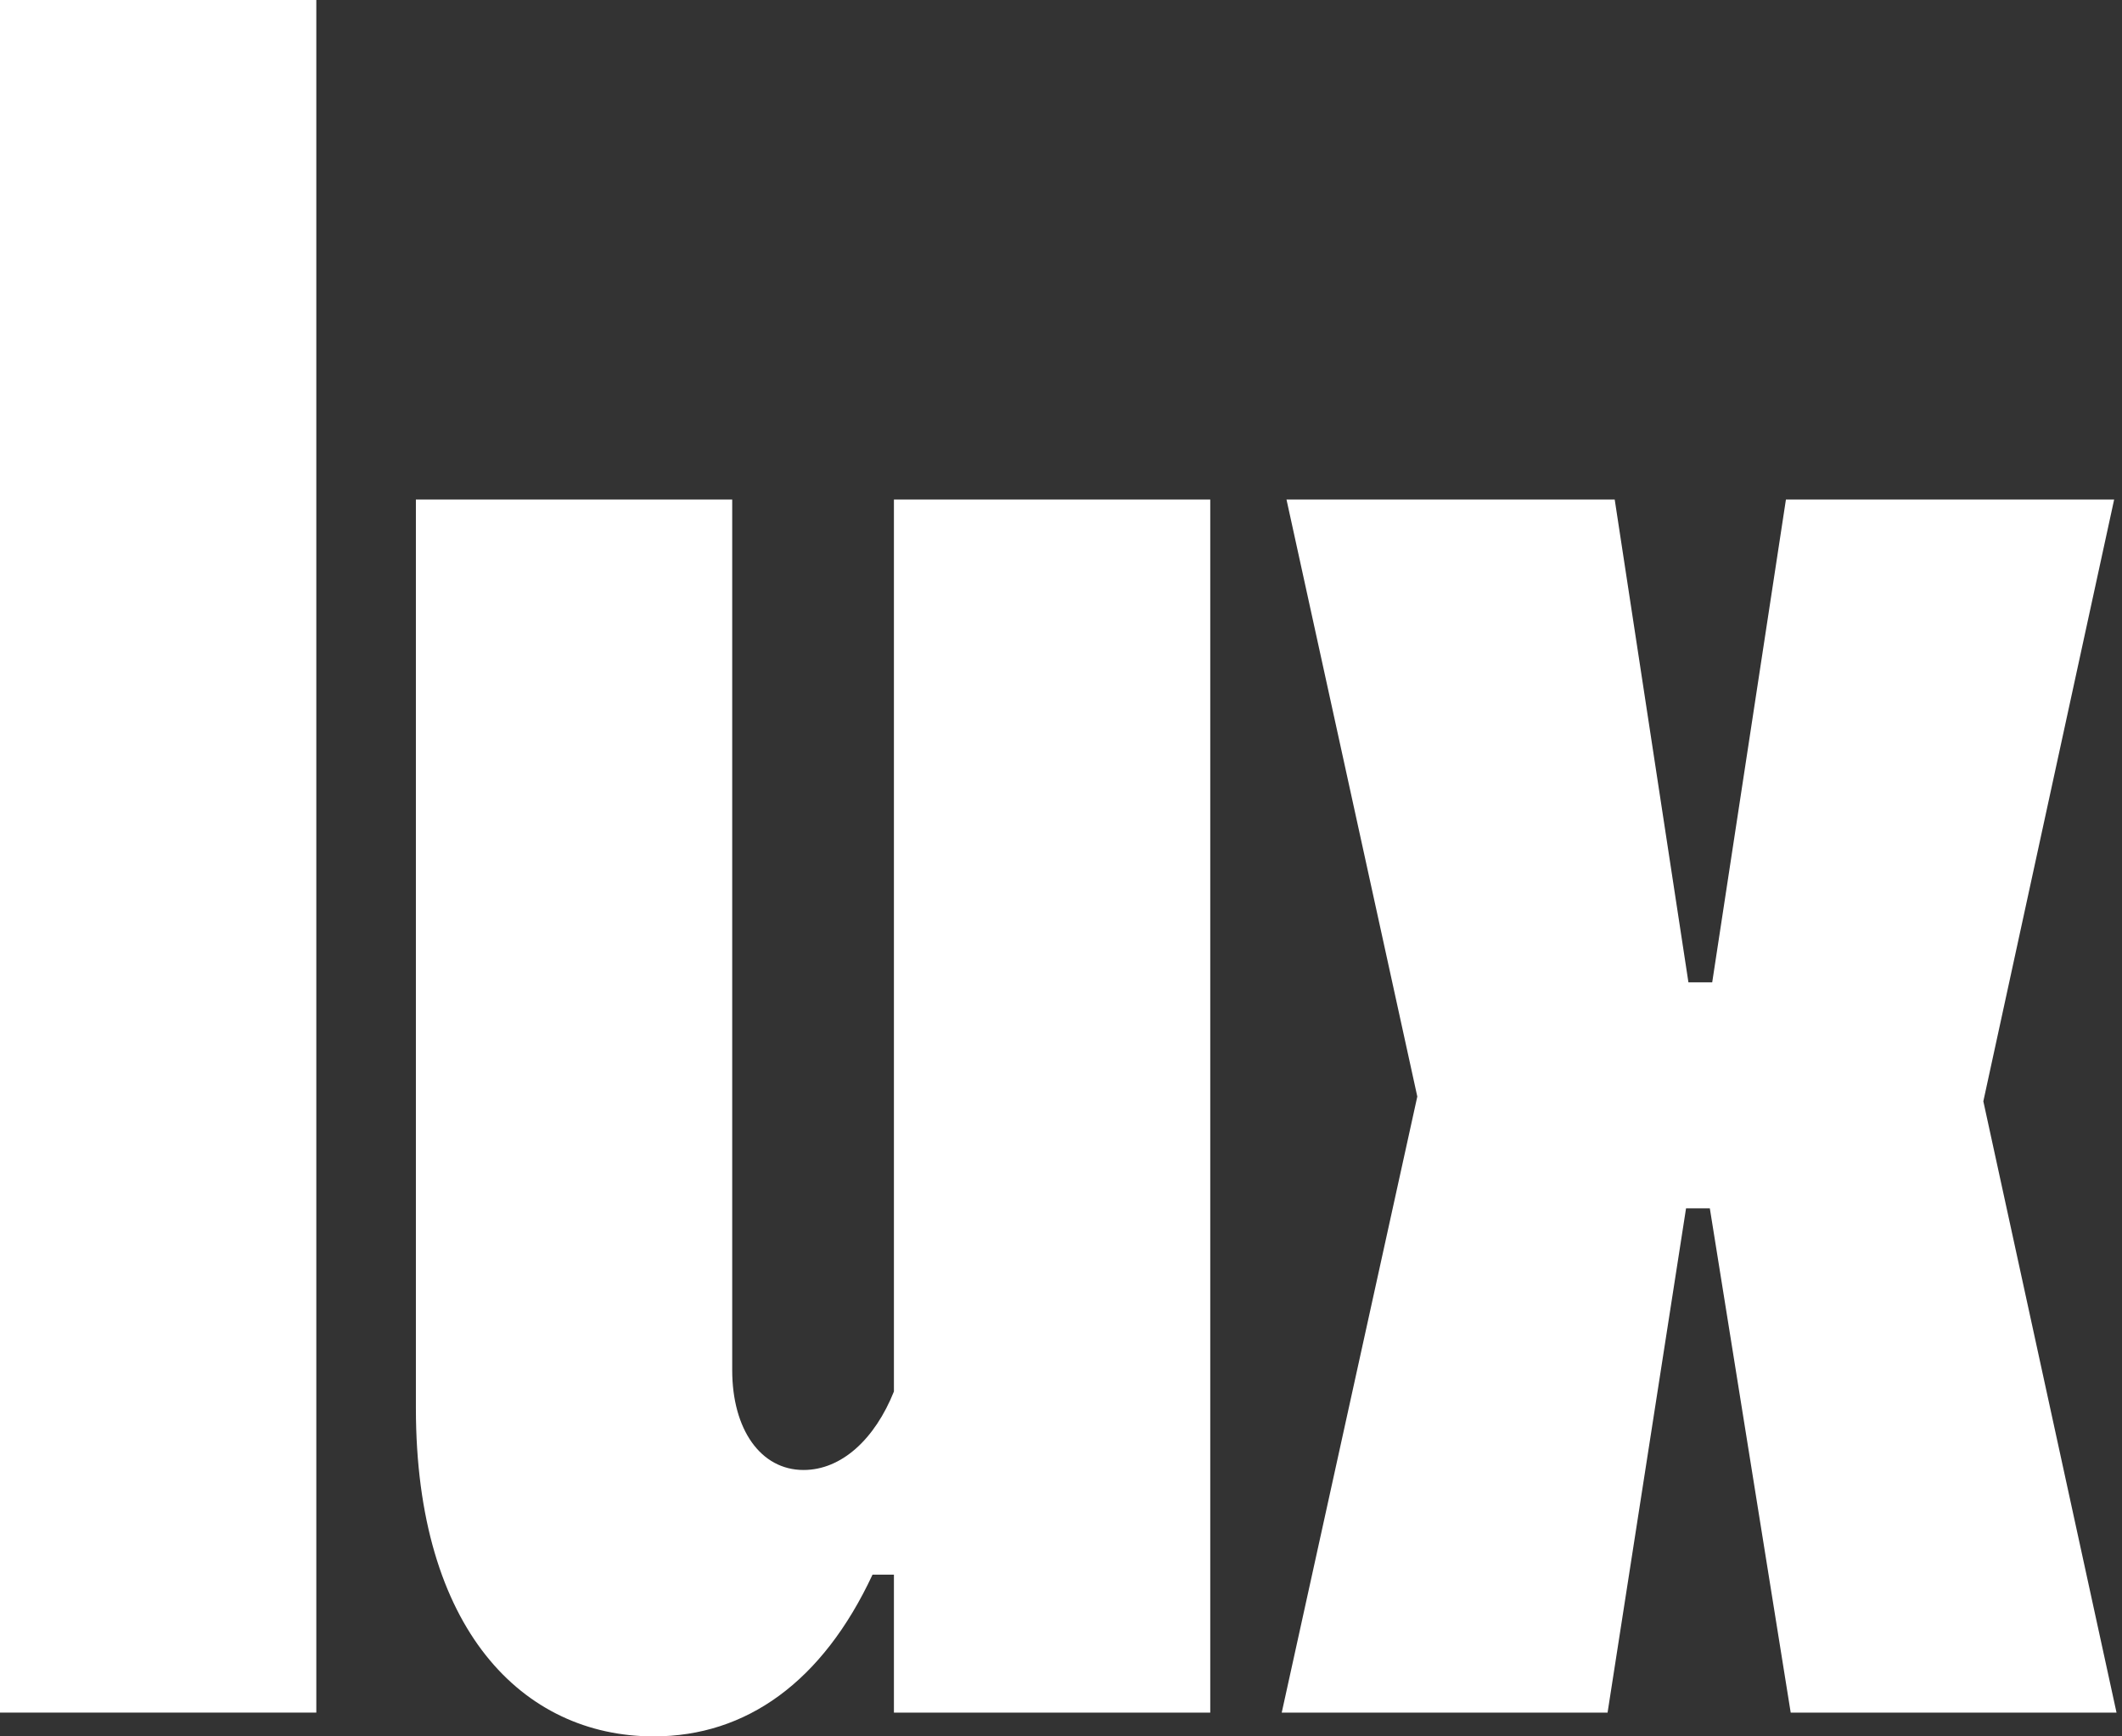
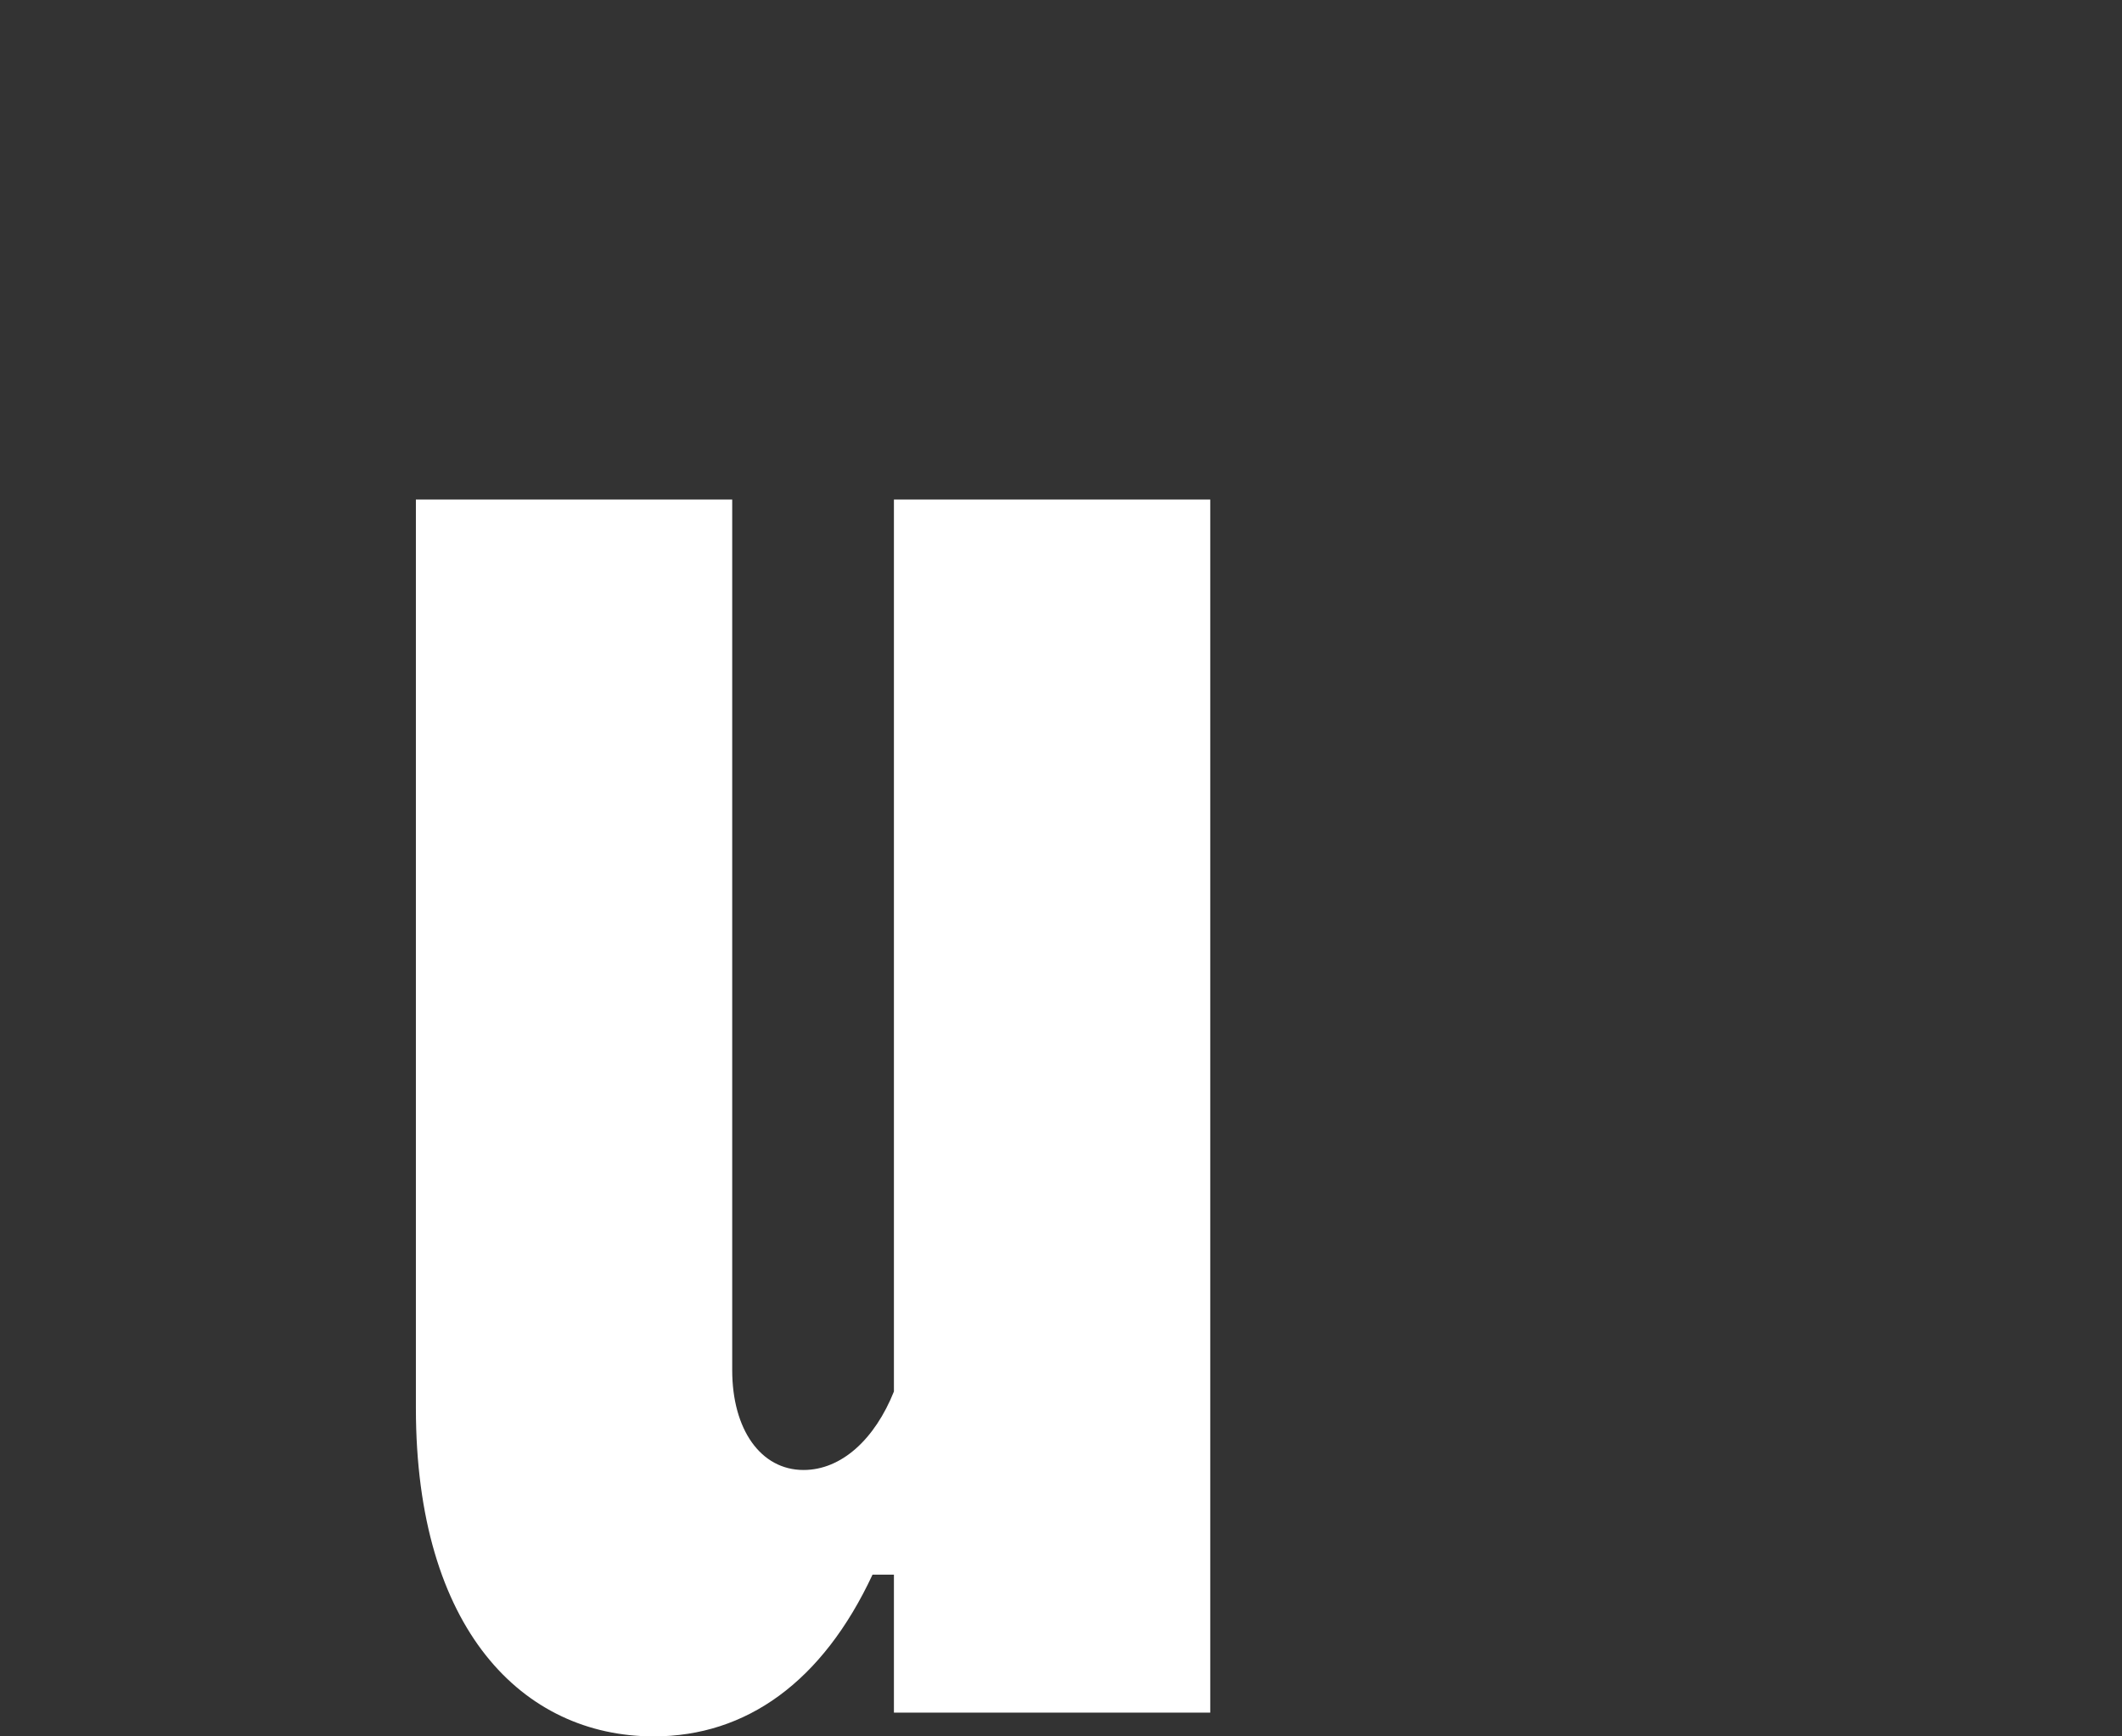
<svg xmlns="http://www.w3.org/2000/svg" width="110" height="90" viewBox="0 0 110 90" fill="none">
  <rect x="0" y="0" width="110" height="90" fill="#333333" stroke="none" />
-   <path d="M83.703 25.891L87.525 50.918H88.757L92.579 25.891H109.593L102.812 57.082L109.716 88.767H92.826L88.634 62.63H87.401L83.333 88.767H66.442L73.47 56.836L66.689 25.891H83.703Z" fill="white" />
  <path d="M62.737 25.891V88.767H46.339V81.617H45.23C42.641 87.165 38.696 90 33.887 90C27.107 90 21.559 84.452 21.559 72.987V25.891H37.956V71.014C37.956 74.096 39.435 76.192 41.654 76.192C43.627 76.192 45.353 74.589 46.339 72.124V25.891H62.737Z" fill="white" />
-   <path d="M0 88.767V0H16.397V88.767H0Z" fill="white" />
+   <path d="M0 88.767V0V88.767H0Z" fill="white" />
</svg>